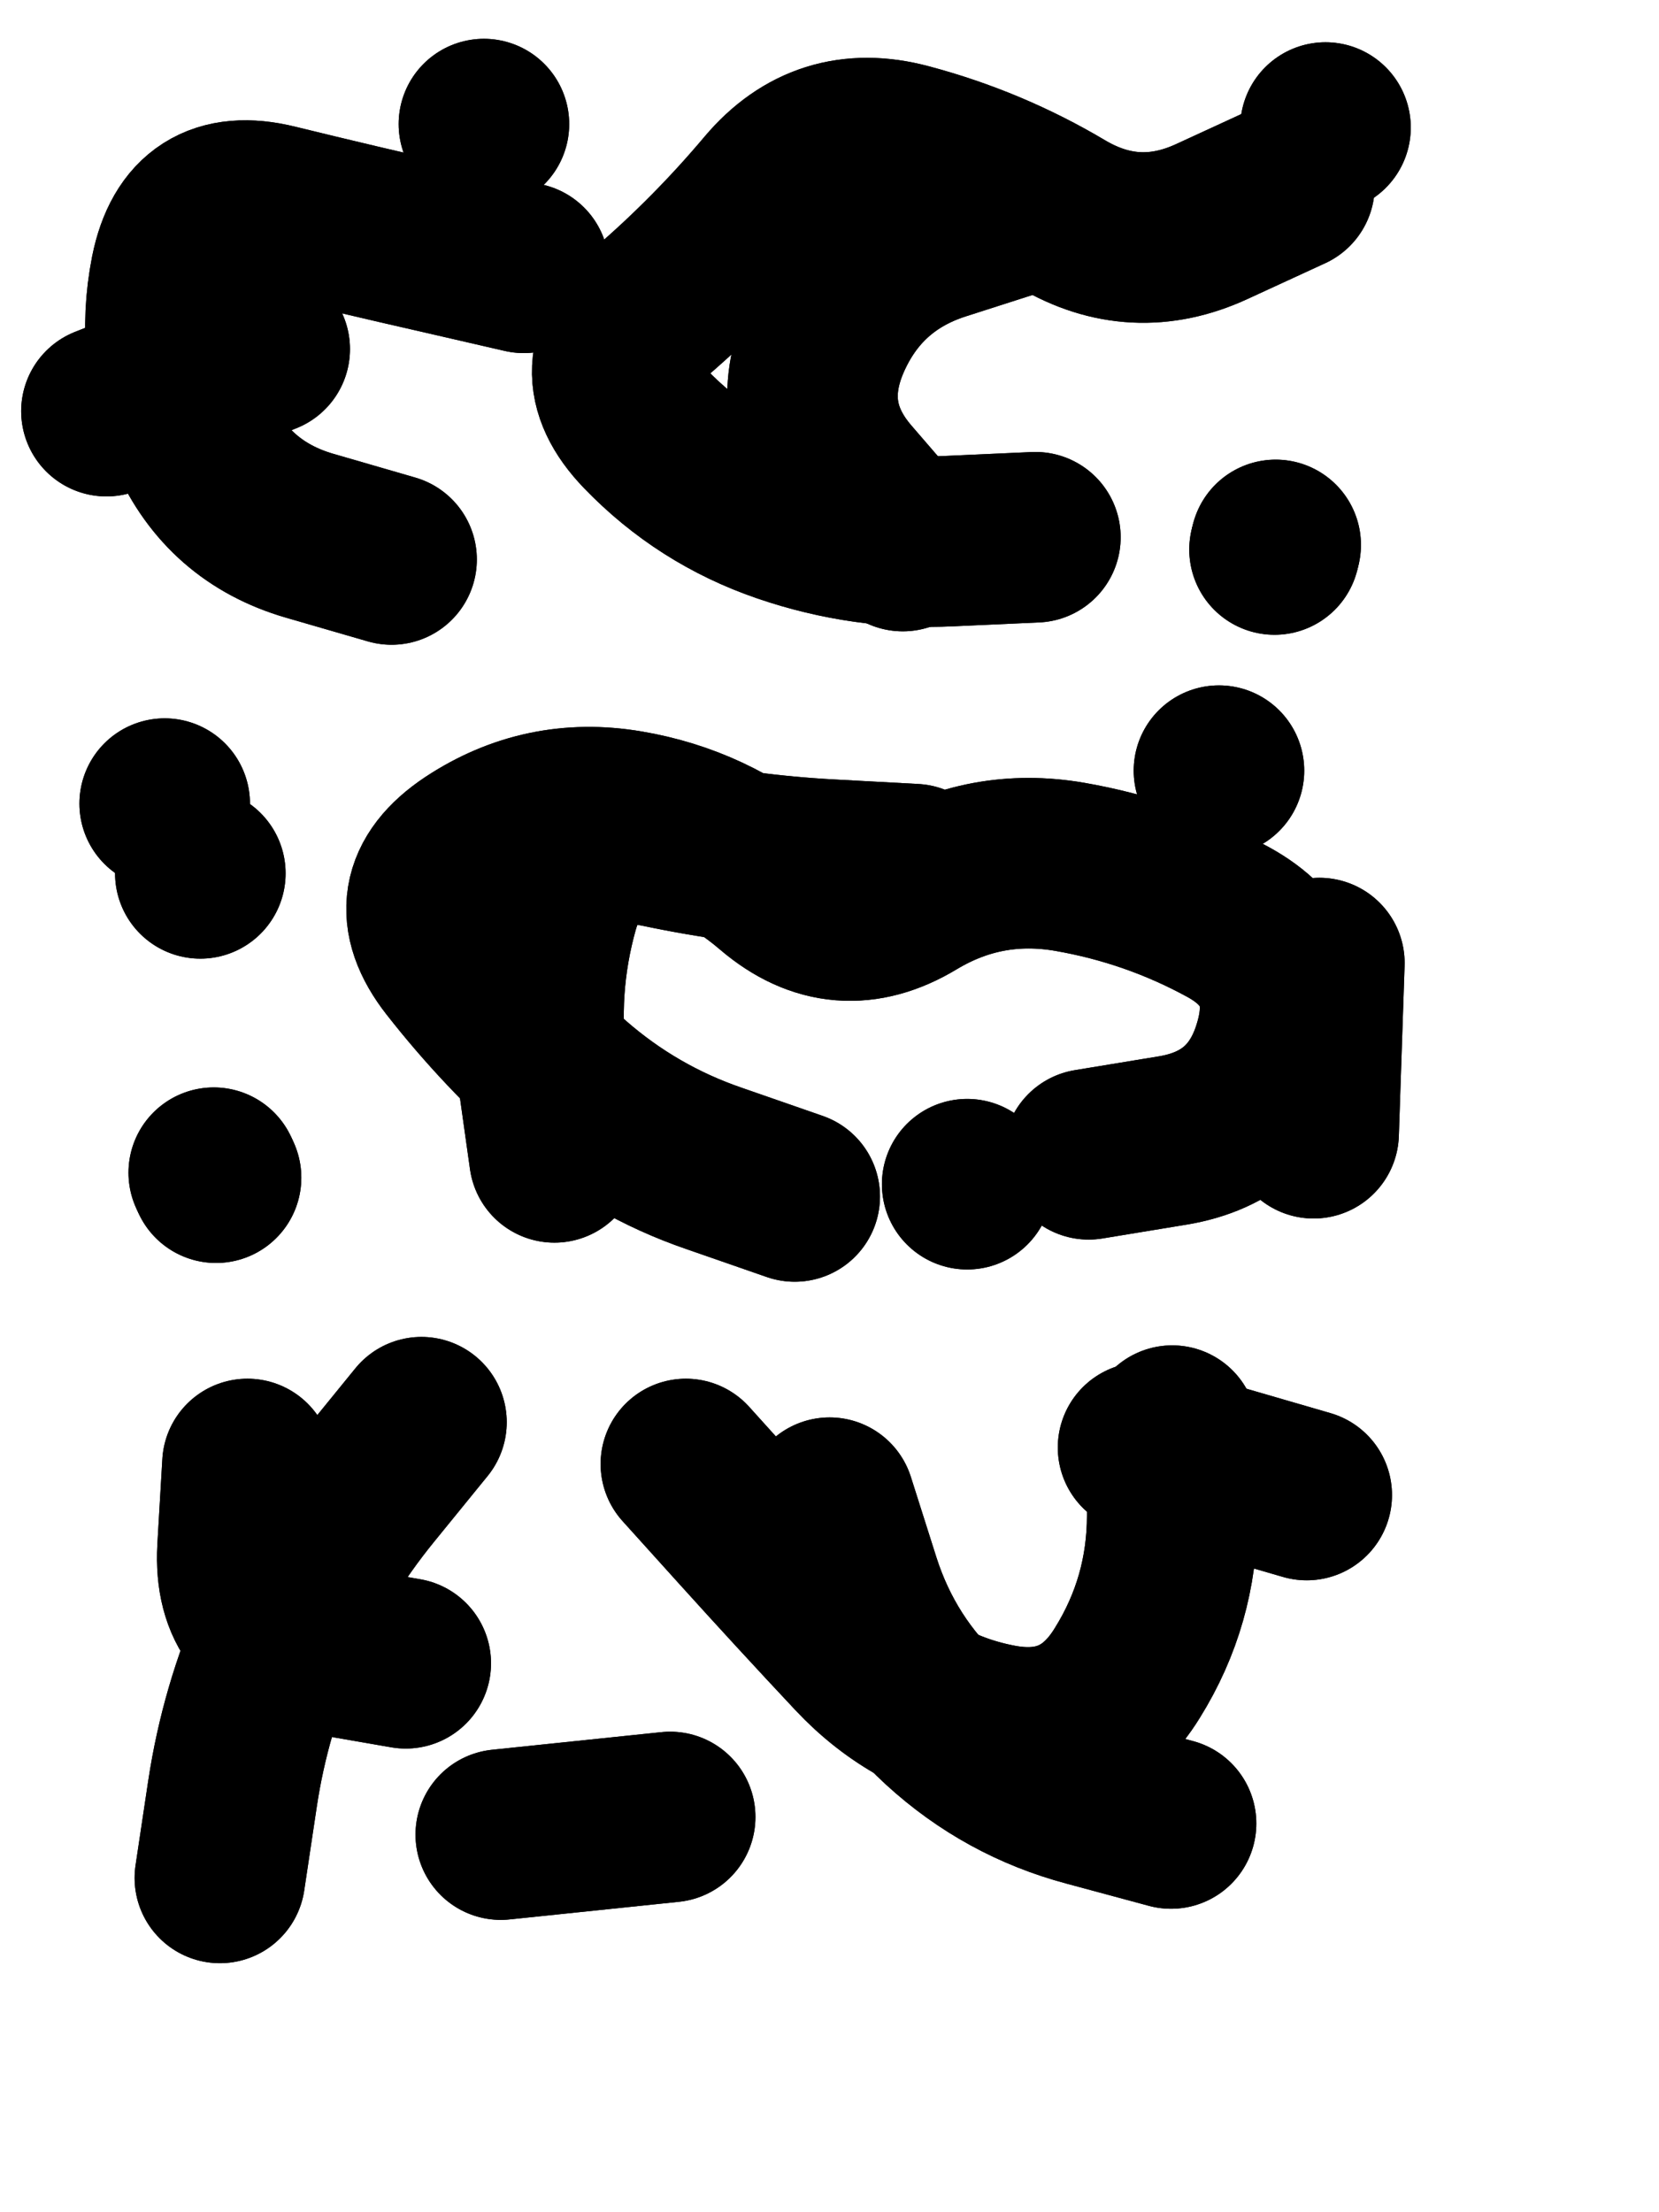
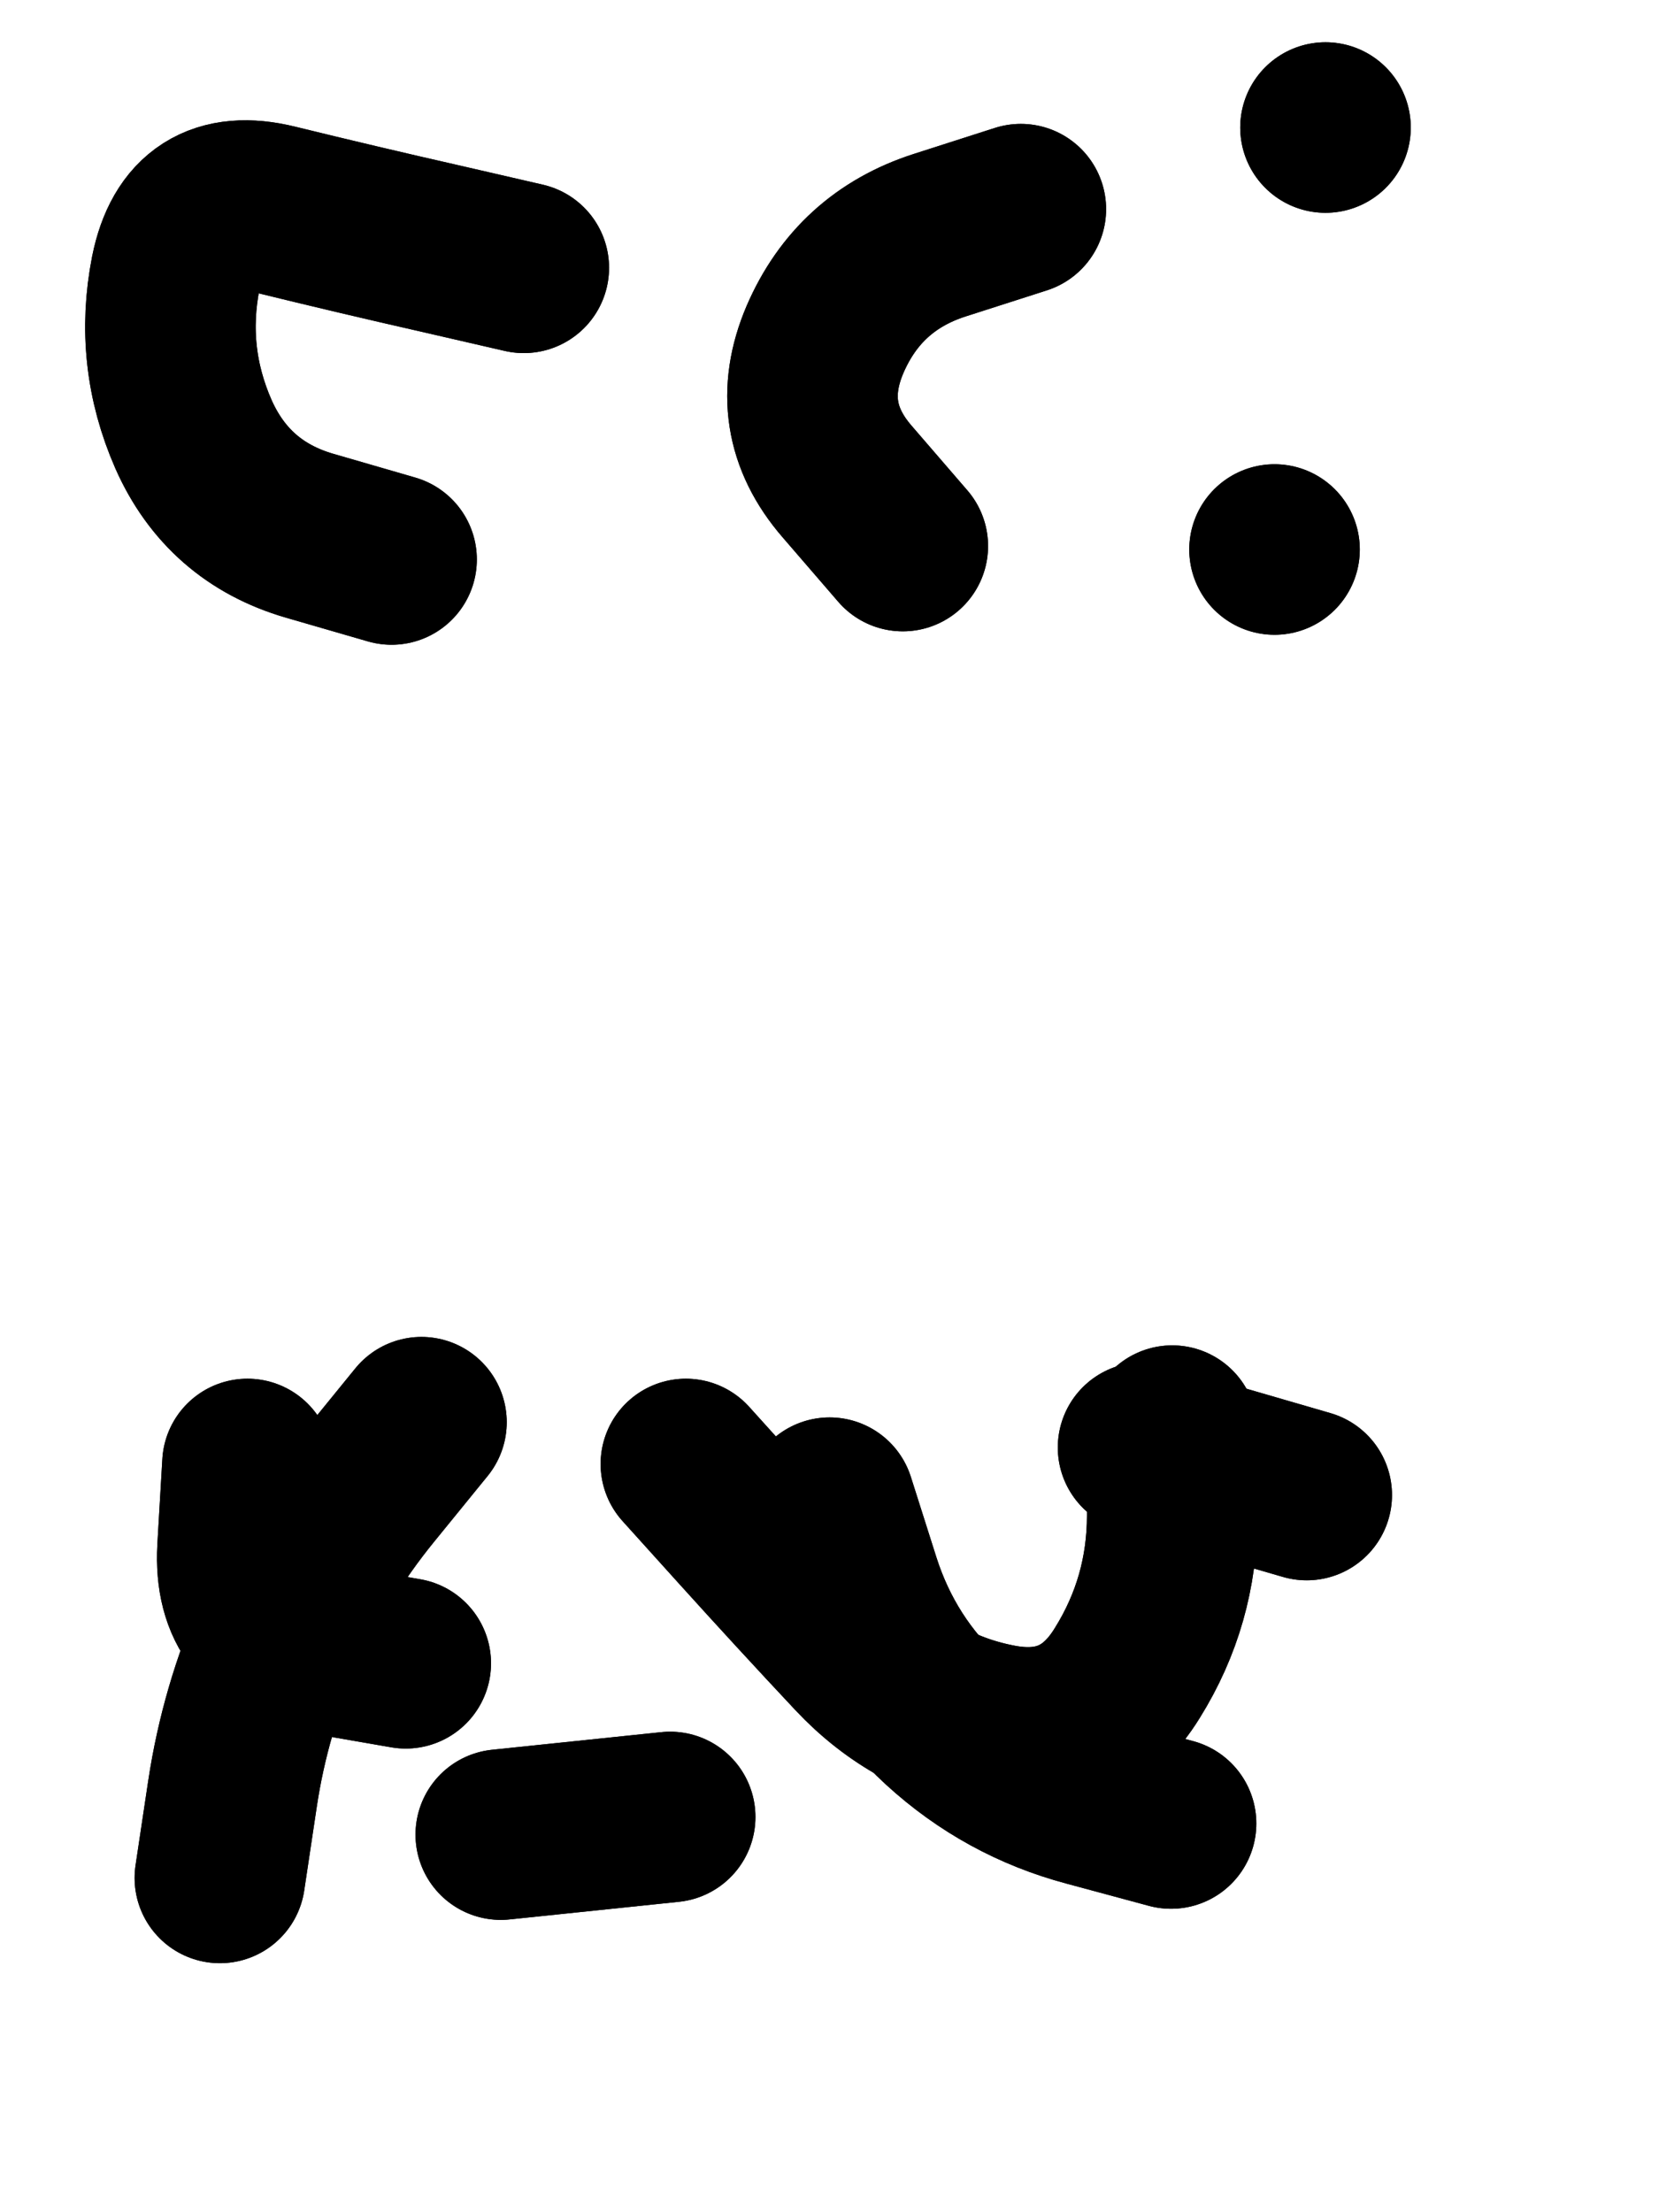
<svg xmlns="http://www.w3.org/2000/svg" viewBox="0 0 4329 5772">
  <title>Infinite Scribble #205</title>
  <defs>
    <filter id="piece_205_3_4_filter" x="-100" y="-100" width="4529" height="5972" filterUnits="userSpaceOnUse">
      <feTurbulence result="lineShape_distorted_turbulence" type="turbulence" baseFrequency="8988e-6" numOctaves="3" />
      <feGaussianBlur in="lineShape_distorted_turbulence" result="lineShape_distorted_turbulence_smoothed" stdDeviation="97900e-3" />
      <feDisplacementMap in="SourceGraphic" in2="lineShape_distorted_turbulence_smoothed" result="lineShape_distorted_results_shifted" scale="80100e-2" xChannelSelector="R" yChannelSelector="G" />
      <feOffset in="lineShape_distorted_results_shifted" result="lineShape_distorted" dx="-20025e-2" dy="-20025e-2" />
      <feGaussianBlur in="lineShape_distorted" result="lineShape_1" stdDeviation="22250e-3" />
      <feColorMatrix in="lineShape_1" result="lineShape" type="matrix" values="1 0 0 0 0  0 1 0 0 0  0 0 1 0 0  0 0 0 26700e-3 -13350e-3" />
      <feGaussianBlur in="lineShape" result="shrank_blurred" stdDeviation="17416e-3" />
      <feColorMatrix in="shrank_blurred" result="shrank" type="matrix" values="1 0 0 0 0 0 1 0 0 0 0 0 1 0 0 0 0 0 18349e-3 -13349e-3" />
      <feColorMatrix in="lineShape" result="border_filled" type="matrix" values="0.5 0 0 0 -0.15  0 0.5 0 0 -0.15  0 0 0.5 0 -0.15  0 0 0 1 0" />
      <feComposite in="border_filled" in2="shrank" result="border" operator="out" />
      <feColorMatrix in="lineShape" result="adjustedColor" type="matrix" values="0.95 0 0 0 -0.05  0 0.95 0 0 -0.05  0 0 0.95 0 -0.05  0 0 0 1 0" />
      <feMorphology in="lineShape" result="frost1_shrink" operator="erode" radius="44500e-3" />
      <feColorMatrix in="frost1_shrink" result="frost1" type="matrix" values="2 0 0 0 0.05  0 2 0 0 0.05  0 0 2 0 0.05  0 0 0 0.5 0" />
      <feMorphology in="lineShape" result="frost2_shrink" operator="erode" radius="133500e-3" />
      <feColorMatrix in="frost2_shrink" result="frost2" type="matrix" values="2 0 0 0 0.35  0 2 0 0 0.35  0 0 2 0 0.35  0 0 0 0.5 0" />
      <feMerge result="shapes_linestyle_colors">
        <feMergeNode in="frost1" />
        <feMergeNode in="frost2" />
      </feMerge>
      <feTurbulence result="shapes_linestyle_linestyle_turbulence" type="turbulence" baseFrequency="67e-3" numOctaves="2" />
      <feDisplacementMap in="shapes_linestyle_colors" in2="shapes_linestyle_linestyle_turbulence" result="frost" scale="-296666e-3" xChannelSelector="R" yChannelSelector="G" />
      <feMerge result="shapes_linestyle">
        <feMergeNode in="adjustedColor" />
        <feMergeNode in="frost" />
      </feMerge>
      <feComposite in="shapes_linestyle" in2="shrank" result="shapes_linestyle_cropped" operator="atop" />
      <feComposite in="border" in2="shapes_linestyle_cropped" result="shapes" operator="over" />
      <feTurbulence result="shapes_finished_turbulence" type="turbulence" baseFrequency="6741e-6" numOctaves="3" />
      <feGaussianBlur in="shapes_finished_turbulence" result="shapes_finished_turbulence_smoothed" stdDeviation="13350e-3" />
      <feDisplacementMap in="shapes" in2="shapes_finished_turbulence_smoothed" result="shapes_finished_results_shifted" scale="35600e-2" xChannelSelector="R" yChannelSelector="G" />
      <feOffset in="shapes_finished_results_shifted" result="shapes_finished" dx="-8900e-2" dy="-8900e-2" />
    </filter>
    <filter id="piece_205_3_4_shadow" x="-100" y="-100" width="4529" height="5972" filterUnits="userSpaceOnUse">
      <feColorMatrix in="SourceGraphic" result="result_blackened" type="matrix" values="0 0 0 0 0  0 0 0 0 0  0 0 0 0 0  0 0 0 0.8 0" />
      <feGaussianBlur in="result_blackened" result="result_blurred" stdDeviation="133500e-3" />
      <feComposite in="SourceGraphic" in2="result_blurred" result="result" operator="over" />
    </filter>
    <filter id="piece_205_3_4_overall" x="-100" y="-100" width="4529" height="5972" filterUnits="userSpaceOnUse">
      <feTurbulence result="background_texture_bumps" type="fractalNoise" baseFrequency="31e-3" numOctaves="3" />
      <feDiffuseLighting in="background_texture_bumps" result="background_texture" surfaceScale="1" diffuseConstant="2" lighting-color="#555">
        <feDistantLight azimuth="225" elevation="20" />
      </feDiffuseLighting>
      <feMorphology in="SourceGraphic" result="background_glow_1_thicken" operator="dilate" radius="48300e-3" />
      <feColorMatrix in="background_glow_1_thicken" result="background_glow_1_thicken_colored" type="matrix" values="0 0 0 0 0  0 0 0 0 0  0 0 0 0 0  0 0 0 1 0" />
      <feGaussianBlur in="background_glow_1_thicken_colored" result="background_glow_1" stdDeviation="128800e-3" />
      <feMorphology in="SourceGraphic" result="background_glow_2_thicken" operator="dilate" radius="0" />
      <feColorMatrix in="background_glow_2_thicken" result="background_glow_2_thicken_colored" type="matrix" values="0 0 0 0 0  0 0 0 0 0  0 0 0 0 0  0 0 0 0 0" />
      <feGaussianBlur in="background_glow_2_thicken_colored" result="background_glow_2" stdDeviation="0" />
      <feComposite in="background_glow_1" in2="background_glow_2" result="background_glow" operator="out" />
      <feBlend in="background_glow" in2="background_texture" result="background_merged" mode="normal" />
      <feColorMatrix in="background_merged" result="background" type="matrix" values="0.2 0 0 0 0  0 0.2 0 0 0  0 0 0.2 0 0  0 0 0 1 0" />
    </filter>
    <clipPath id="piece_205_3_4_clip">
      <rect x="0" y="0" width="4329" height="5772" />
    </clipPath>
    <g id="layer_2" filter="url(#piece_205_3_4_filter)" stroke-width="445" stroke-linecap="round" fill="none">
-       <path d="M 980 1200 L 567 1362 M 2991 1691 Q 2991 1691 2769 1701 Q 2547 1712 2337 1640 Q 2127 1568 1973 1408 Q 1820 1249 1987 1104 Q 2155 959 2298 789 Q 2441 620 2655 677 Q 2870 734 3060 847 Q 3251 960 3452 867 L 3654 774 M 1552 613 L 1552 613 M 3618 1711 L 3618 1711" stroke="hsl(234,100%,59%)" />
-       <path d="M 2363 3411 Q 2363 3411 2153 3338 Q 1943 3266 1776 3120 Q 1610 2974 1473 2799 Q 1337 2625 1522 2502 Q 1707 2380 1926 2417 Q 2145 2454 2313 2598 Q 2482 2742 2672 2627 Q 2862 2513 3081 2551 Q 3300 2589 3494 2695 Q 3689 2802 3628 3015 Q 3568 3229 3349 3265 L 3130 3301 M 847 3349 L 847 3349 M 719 2386 L 719 2386" stroke="hsl(192,100%,57%)" />
      <path d="M 863 5189 Q 863 5189 896 4969 Q 929 4750 1019 4547 Q 1109 4344 1249 4172 L 1389 4000 M 2079 4109 Q 2079 4109 2227 4273 Q 2376 4438 2527 4599 Q 2679 4761 2897 4802 Q 3115 4843 3231 4654 Q 3348 4466 3348 4244 L 3348 4022 M 1596 5076 L 2038 5030" stroke="hsl(120,100%,65%)" />
    </g>
    <g id="layer_1" filter="url(#piece_205_3_4_filter)" stroke-width="445" stroke-linecap="round" fill="none">
      <path d="M 1656 988 Q 1656 988 1439 938 Q 1223 889 1007 836 Q 792 783 748 1001 Q 705 1219 794 1422 Q 884 1625 1097 1687 L 1311 1749 M 2953 835 Q 2953 835 2741 903 Q 2530 971 2442 1175 Q 2355 1379 2500 1546 L 2645 1714 M 3615 1723 L 3615 1723 M 3748 622 L 3748 622" stroke="hsl(268,100%,67%)" />
-       <path d="M 2674 2557 Q 2674 2557 2452 2545 Q 2230 2533 2012 2487 Q 1795 2442 1734 2655 Q 1674 2869 1705 3089 L 1736 3309 M 3717 3246 L 3732 2802 M 812 2568 L 812 2568 M 853 3362 L 853 3362 M 2813 3379 L 2813 3379 M 3470 2300 L 3470 2300" stroke="hsl(234,100%,75%)" />
      <path d="M 1348 4629 Q 1348 4629 1129 4591 Q 910 4553 922 4331 L 935 4109 M 3699 4190 L 3272 4066 M 3345 5047 Q 3345 5047 3130 4989 Q 2916 4932 2752 4782 Q 2589 4633 2521 4421 L 2454 4210" stroke="hsl(192,100%,77%)" />
    </g>
  </defs>
  <g filter="url(#piece_205_3_4_overall)" clip-path="url(#piece_205_3_4_clip)">
    <use href="#layer_2" />
    <use href="#layer_1" />
  </g>
  <g clip-path="url(#piece_205_3_4_clip)">
    <use href="#layer_2" filter="url(#piece_205_3_4_shadow)" />
    <use href="#layer_1" filter="url(#piece_205_3_4_shadow)" />
  </g>
</svg>